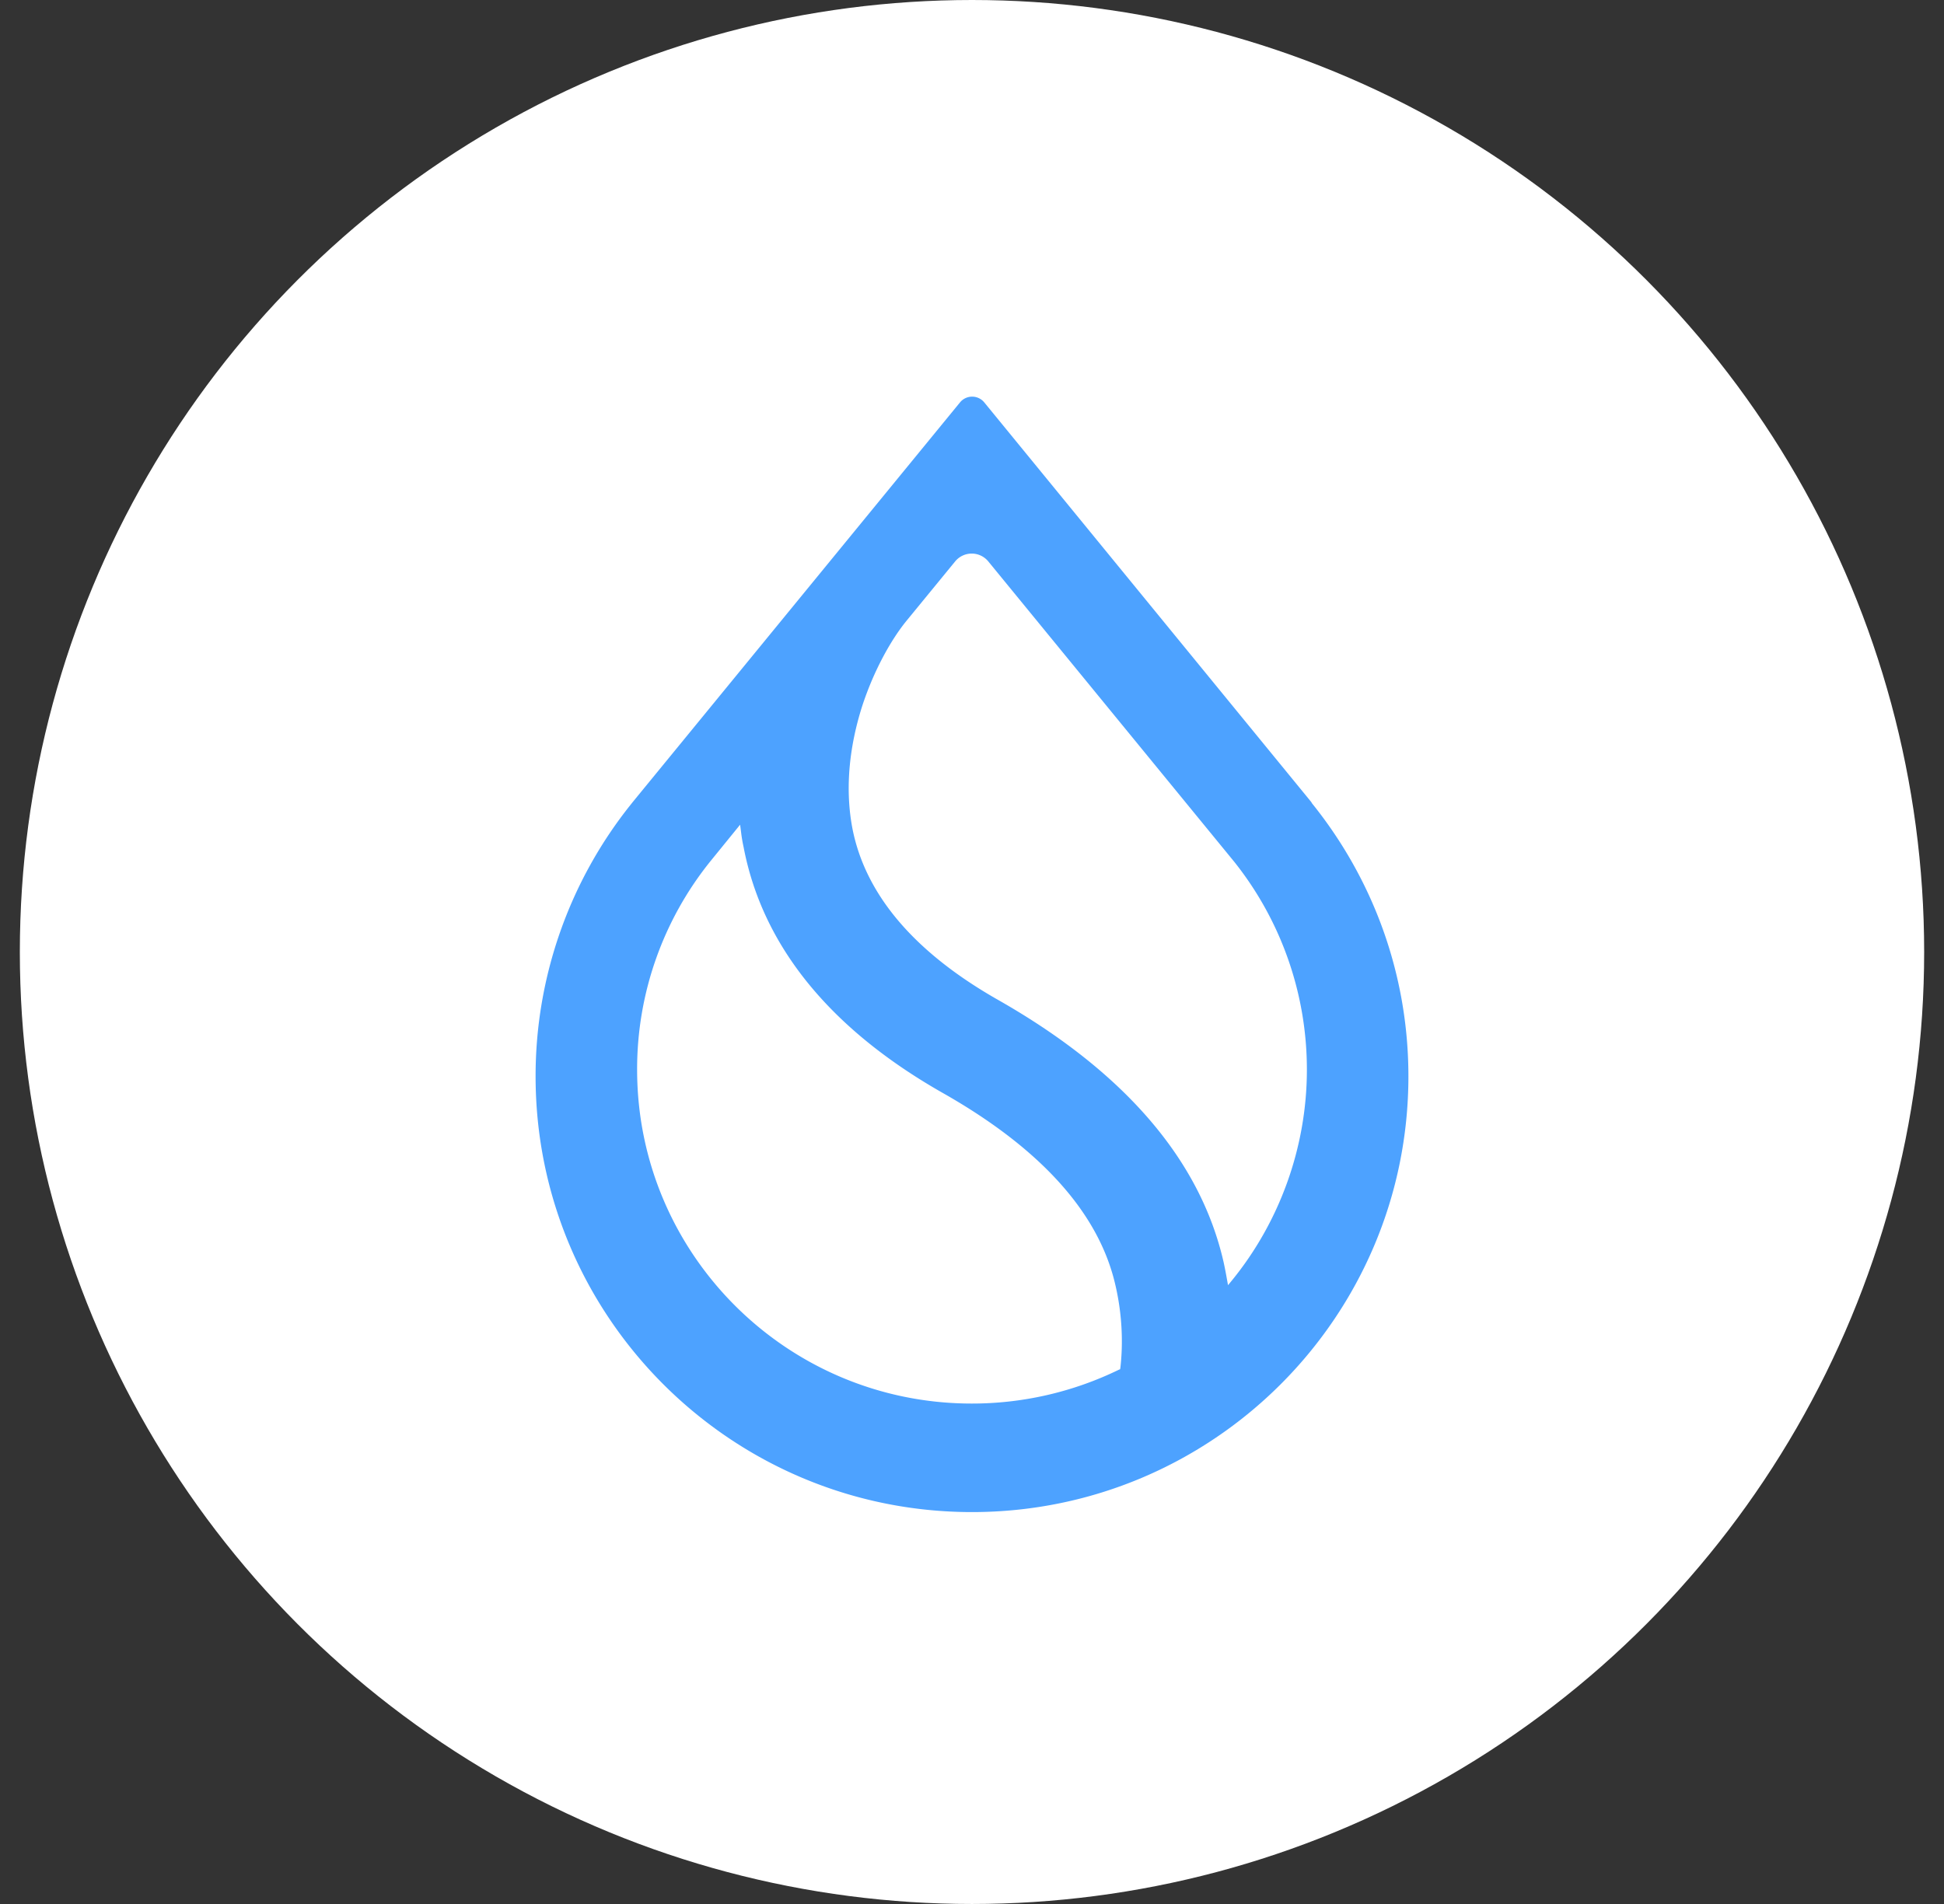
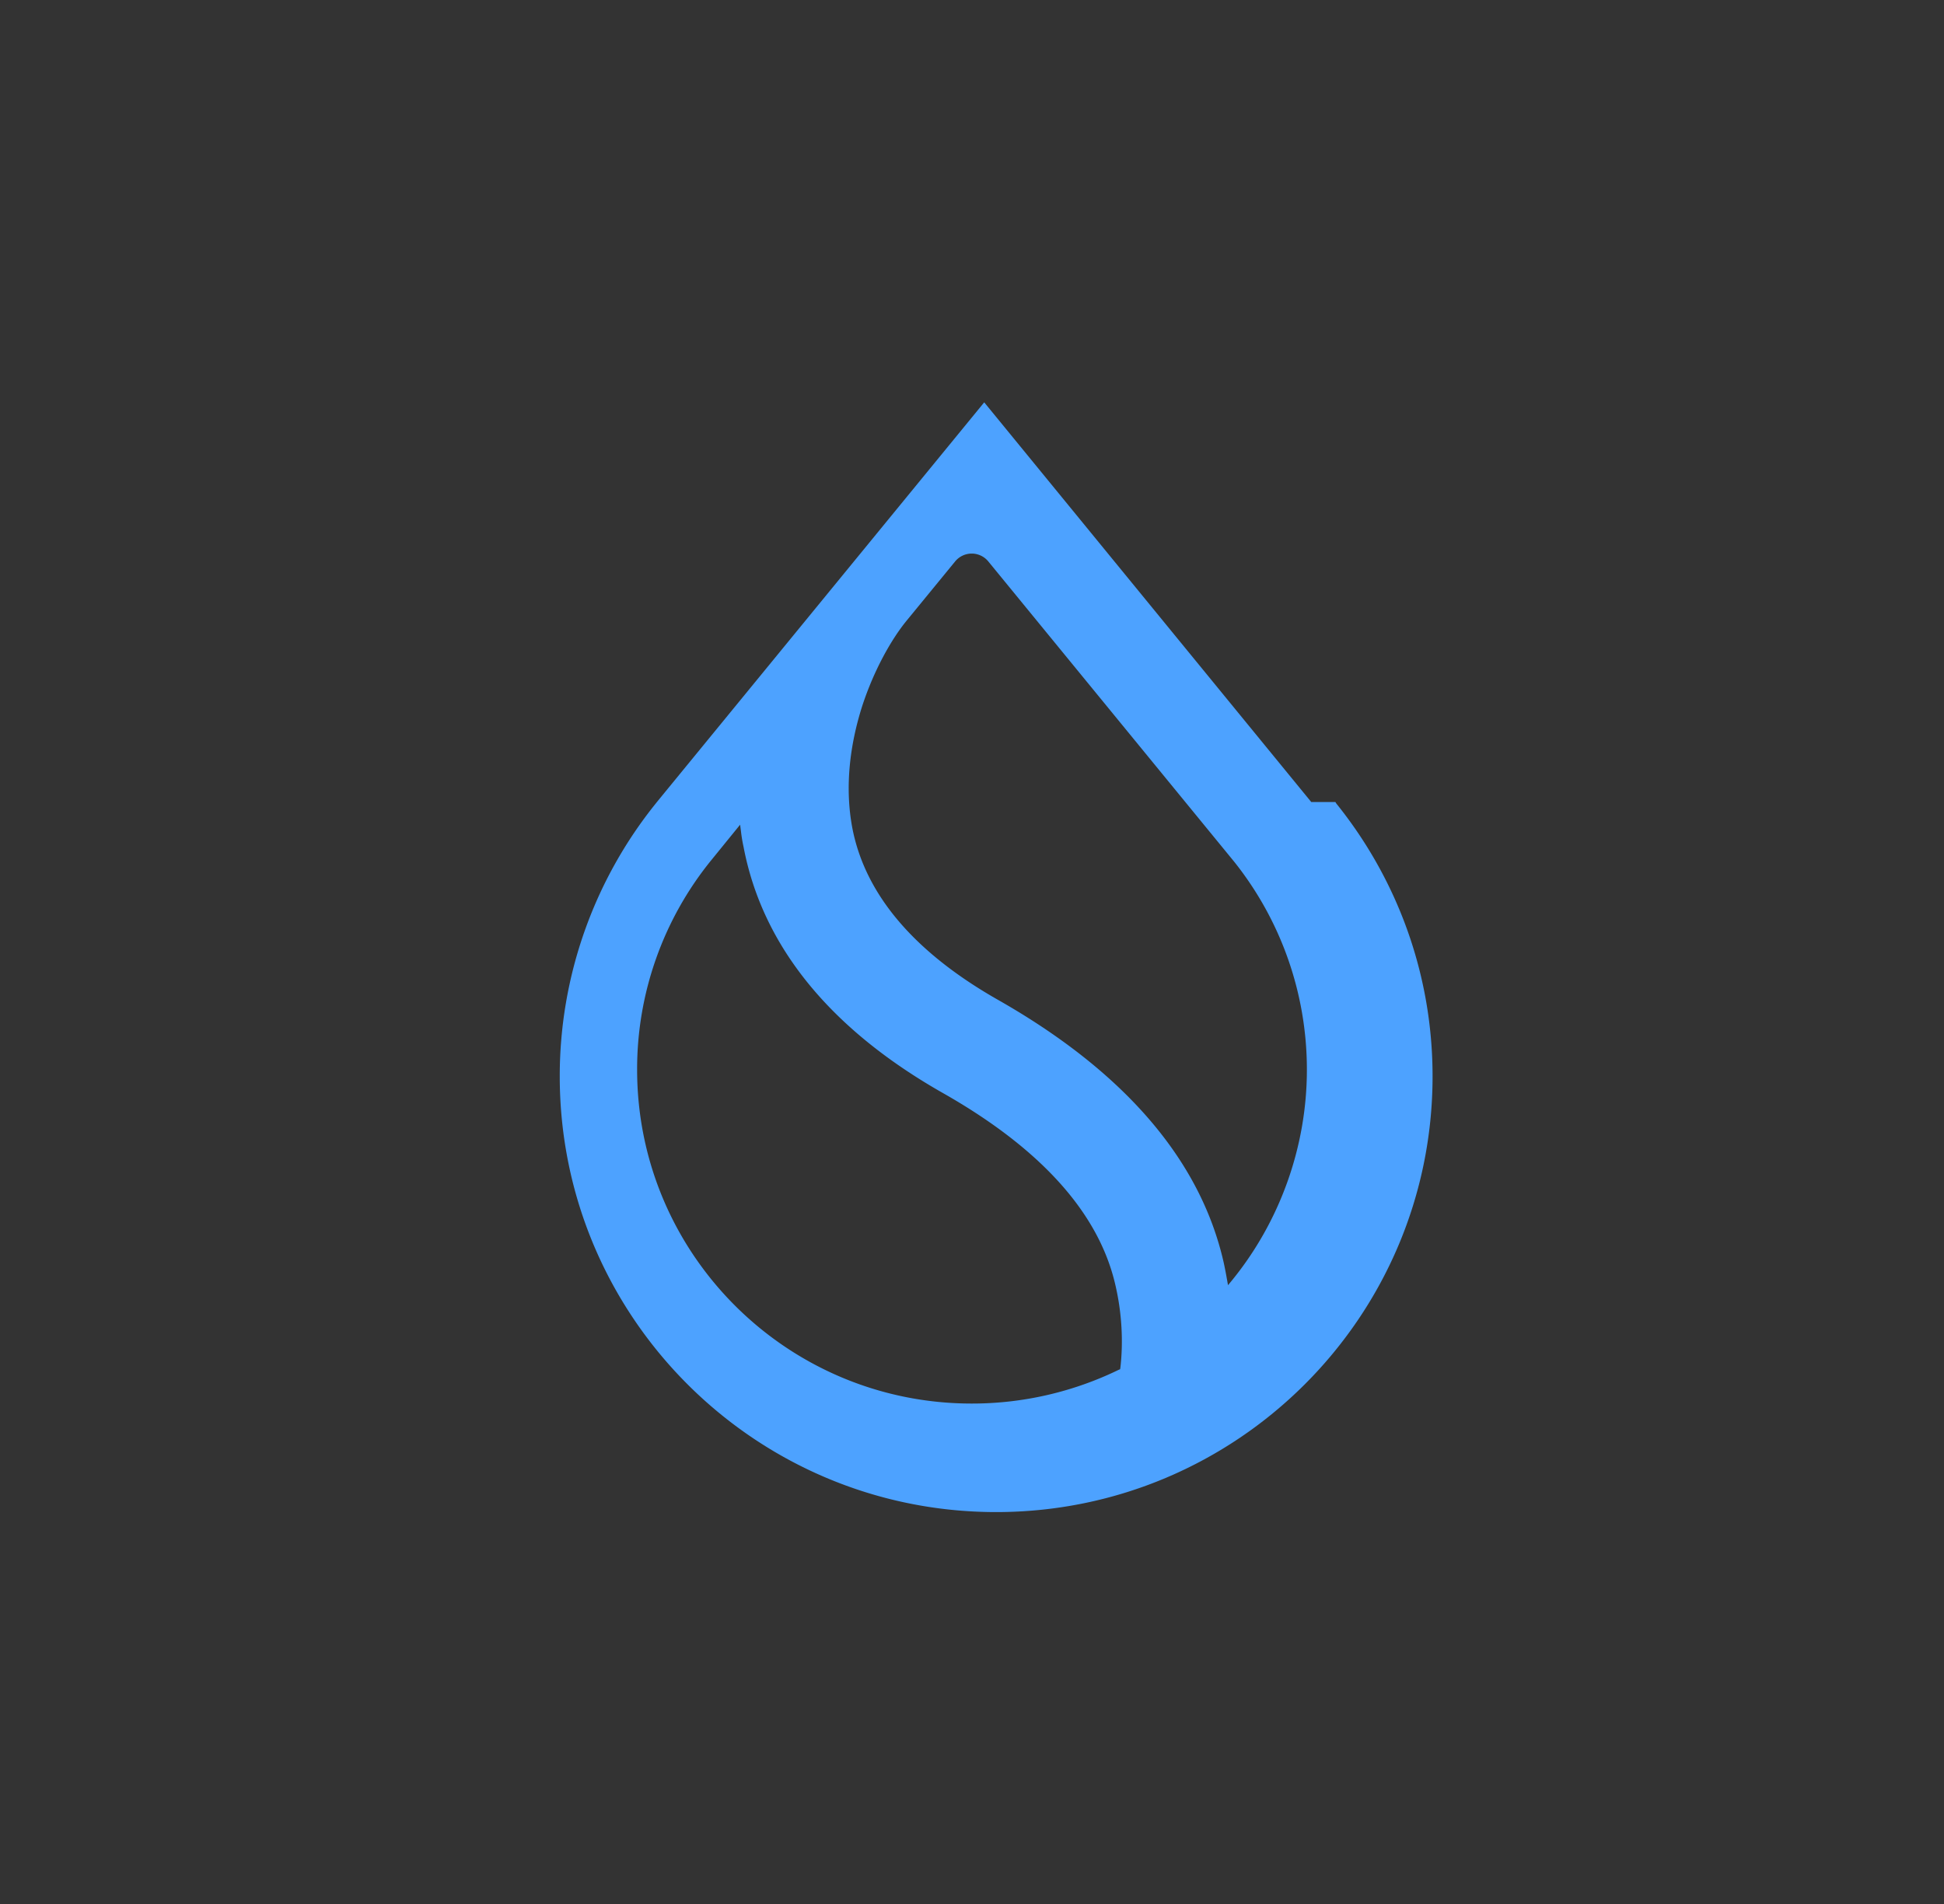
<svg xmlns="http://www.w3.org/2000/svg" width="49" height="48" fill="none">
  <rect width="100%" height="100%" fill="#333333" stroke="none" />
-   <circle cx="24.5" cy="24" r="24" fill="#fff" />
-   <path fill="#4DA2FF" fill-rule="evenodd" d="M31.107 21.722a8.403 8.403 0 0 1 1.834 5.244c0 1.98-.704 3.857-1.885 5.309l-.103.125-.029-.162a9.97 9.97 0 0 0-.08-.41c-.587-2.589-2.509-4.811-5.677-6.615-2.134-1.21-3.358-2.67-3.681-4.327-.205-1.07-.051-2.148.242-3.072.3-.924.74-1.694 1.115-2.156l1.232-1.504a.54.54 0 0 1 .836 0l6.196 7.568Zm1.944-1.503-8.243-10.076a.395.395 0 0 0-.609 0l-8.25 10.076-.029.037a10.963 10.963 0 0 0-2.42 6.878c0 6.065 4.928 10.986 11 10.986s11-4.921 11-10.986c0-2.603-.91-4.994-2.427-6.878l-.022-.037Zm-15.129 1.474.733-.902.022.169c.015.132.037.264.066.396.477 2.5 2.186 4.59 5.031 6.204 2.479 1.408 3.916 3.028 4.334 4.81.176.741.205 1.474.132 2.112l-.007.037-.037.015a8.455 8.455 0 0 1-3.703.85c-4.657 0-8.434-3.769-8.434-8.418a8.35 8.35 0 0 1 1.863-5.273Z" clip-rule="evenodd" />
+   <path fill="#4DA2FF" fill-rule="evenodd" d="M31.107 21.722a8.403 8.403 0 0 1 1.834 5.244c0 1.98-.704 3.857-1.885 5.309l-.103.125-.029-.162a9.97 9.97 0 0 0-.08-.41c-.587-2.589-2.509-4.811-5.677-6.615-2.134-1.21-3.358-2.67-3.681-4.327-.205-1.07-.051-2.148.242-3.072.3-.924.74-1.694 1.115-2.156l1.232-1.504a.54.54 0 0 1 .836 0l6.196 7.568Zm1.944-1.503-8.243-10.076l-8.25 10.076-.029.037a10.963 10.963 0 0 0-2.42 6.878c0 6.065 4.928 10.986 11 10.986s11-4.921 11-10.986c0-2.603-.91-4.994-2.427-6.878l-.022-.037Zm-15.129 1.474.733-.902.022.169c.015.132.037.264.066.396.477 2.5 2.186 4.59 5.031 6.204 2.479 1.408 3.916 3.028 4.334 4.81.176.741.205 1.474.132 2.112l-.007.037-.037.015a8.455 8.455 0 0 1-3.703.85c-4.657 0-8.434-3.769-8.434-8.418a8.35 8.35 0 0 1 1.863-5.273Z" clip-rule="evenodd" />
</svg>